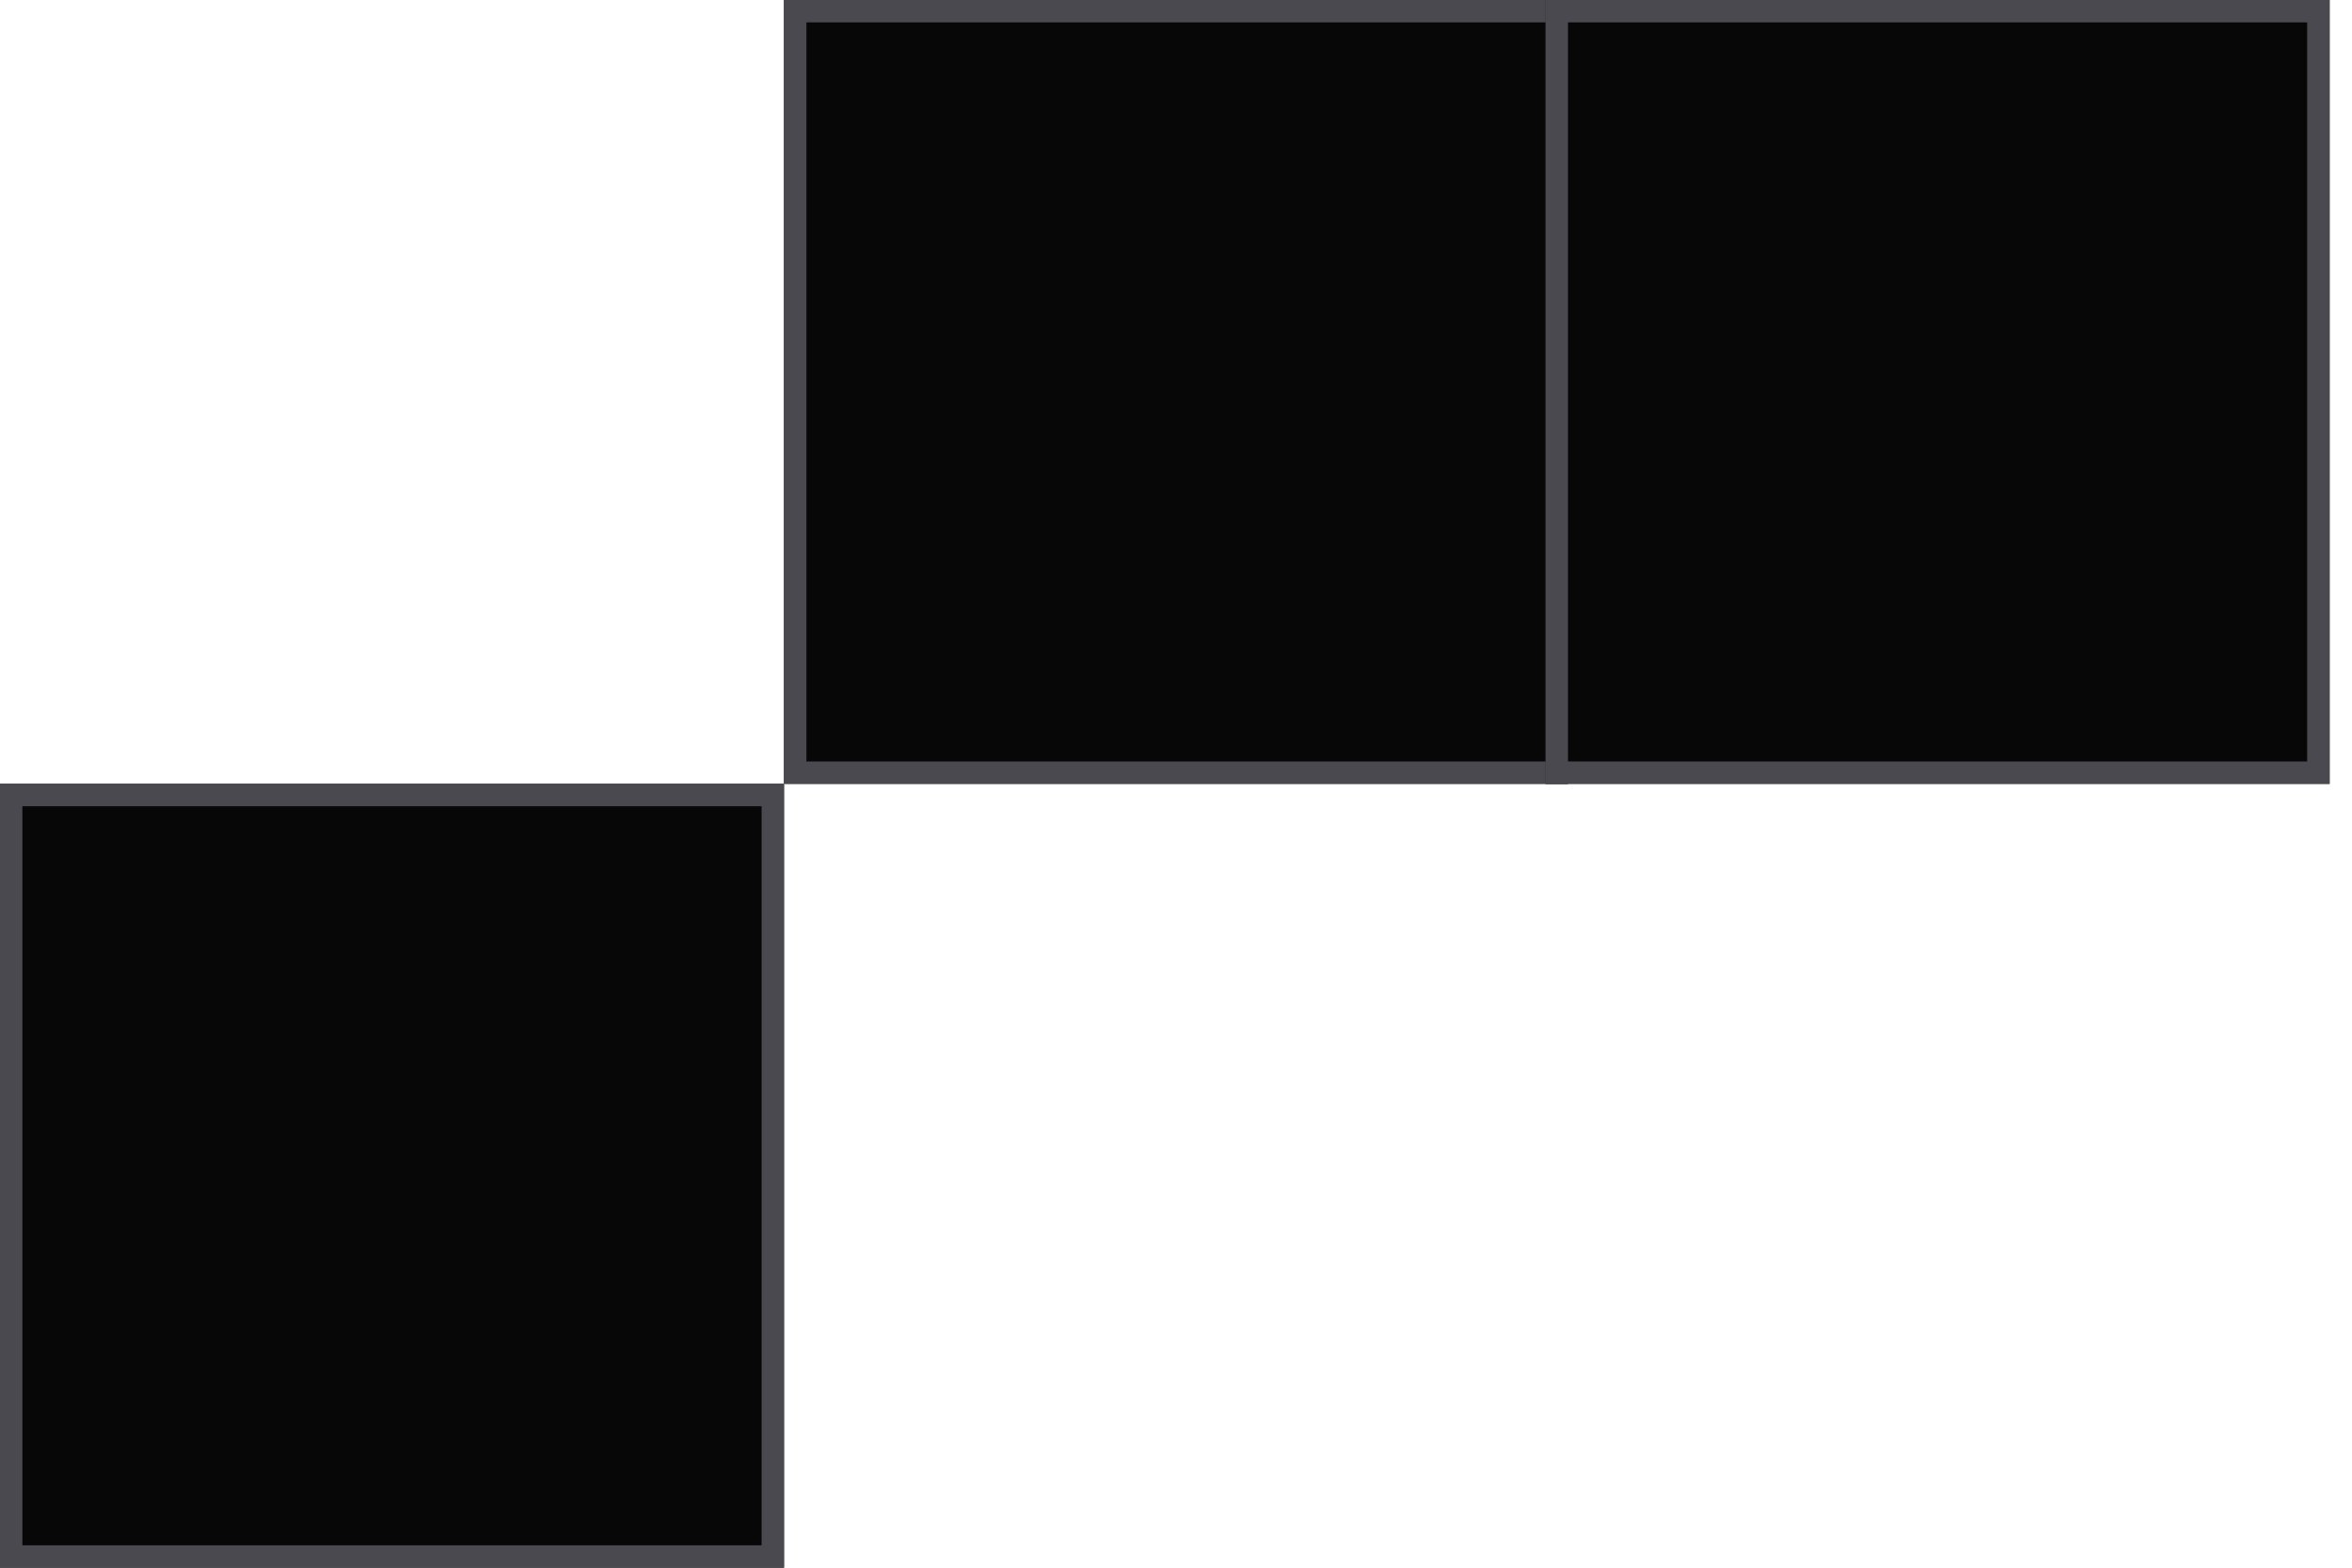
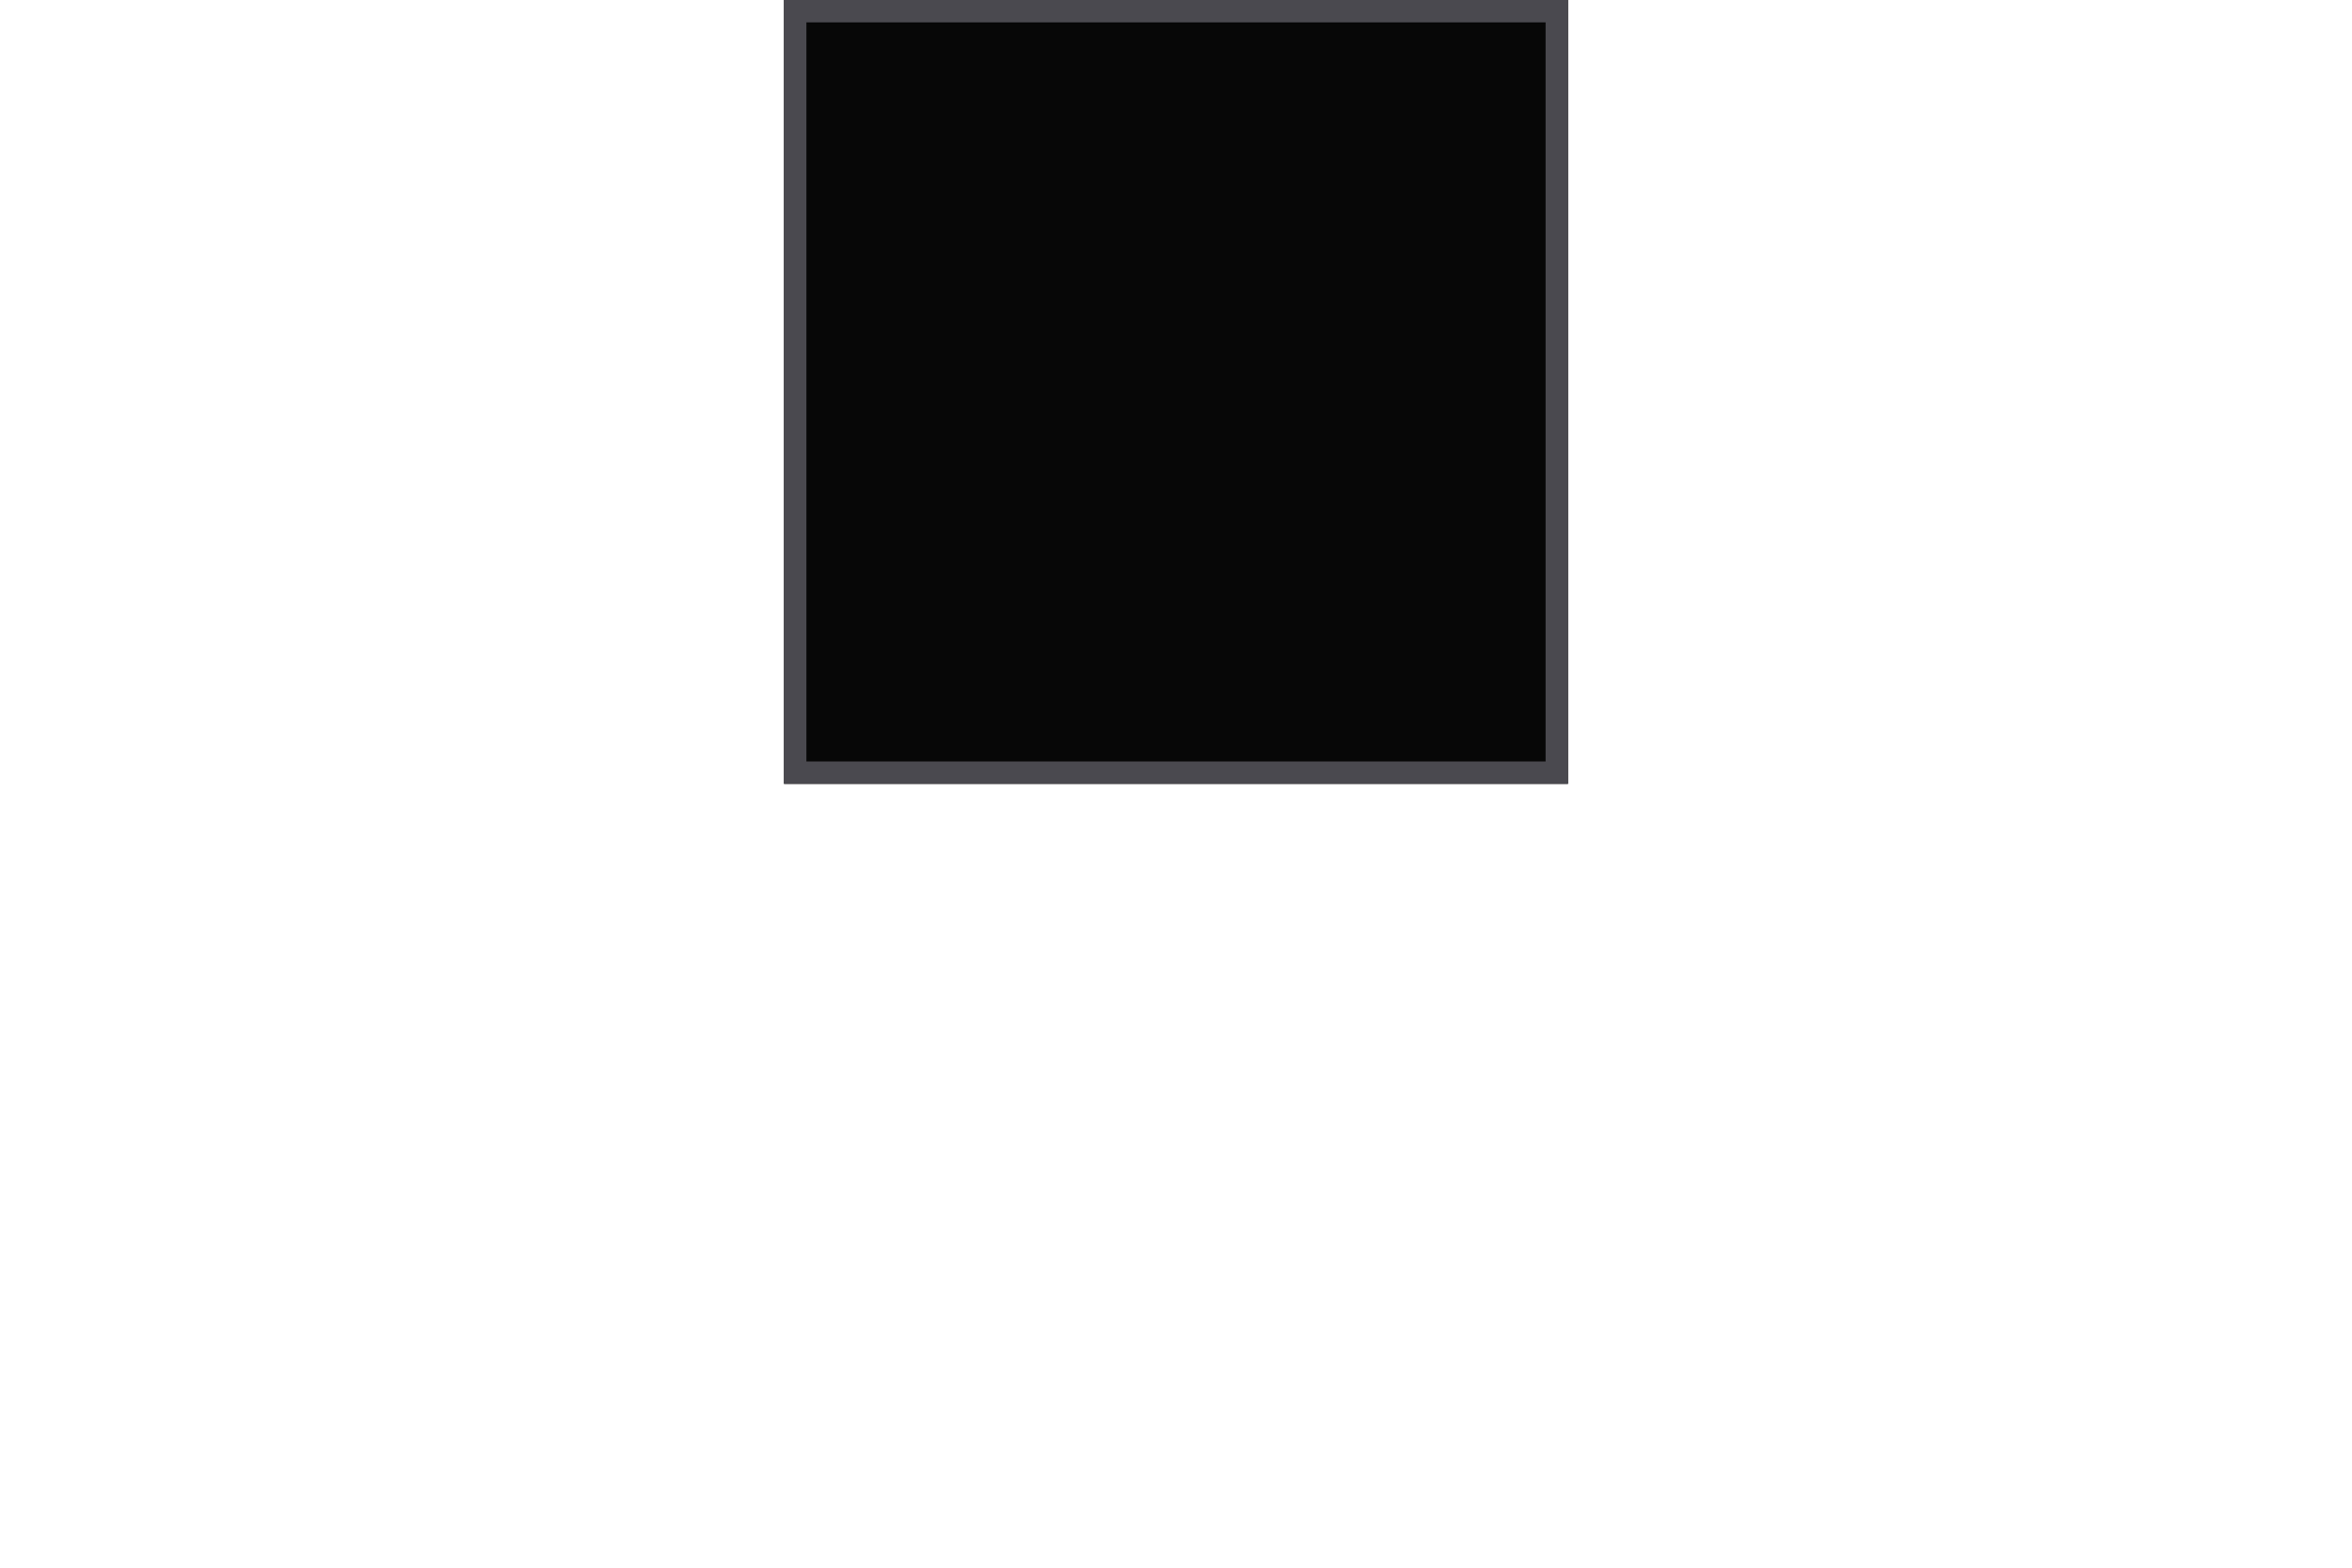
<svg xmlns="http://www.w3.org/2000/svg" width="75" height="50" viewBox="0 0 75 50" fill="none">
-   <path d="M0 25H25V50H0V25Z" fill="#070707" />
-   <path fill-rule="evenodd" clip-rule="evenodd" d="M24.286 25.714H0.714V49.286H24.286V25.714ZM0 25V50H25V25H0Z" fill="#4A494F" />
  <path d="M25 0H50V25H25V0Z" fill="#070707" />
  <path fill-rule="evenodd" clip-rule="evenodd" d="M49.286 0.714H25.714V24.286H49.286V0.714ZM25 0V25H50V0H25Z" fill="#4A494F" />
-   <path d="M49.286 0H74.286V25H49.286V0Z" fill="#070707" />
-   <path fill-rule="evenodd" clip-rule="evenodd" d="M73.571 0.714H50V24.286H73.571V0.714ZM49.286 0V25H74.286V0H49.286Z" fill="#4A494F" />
</svg>